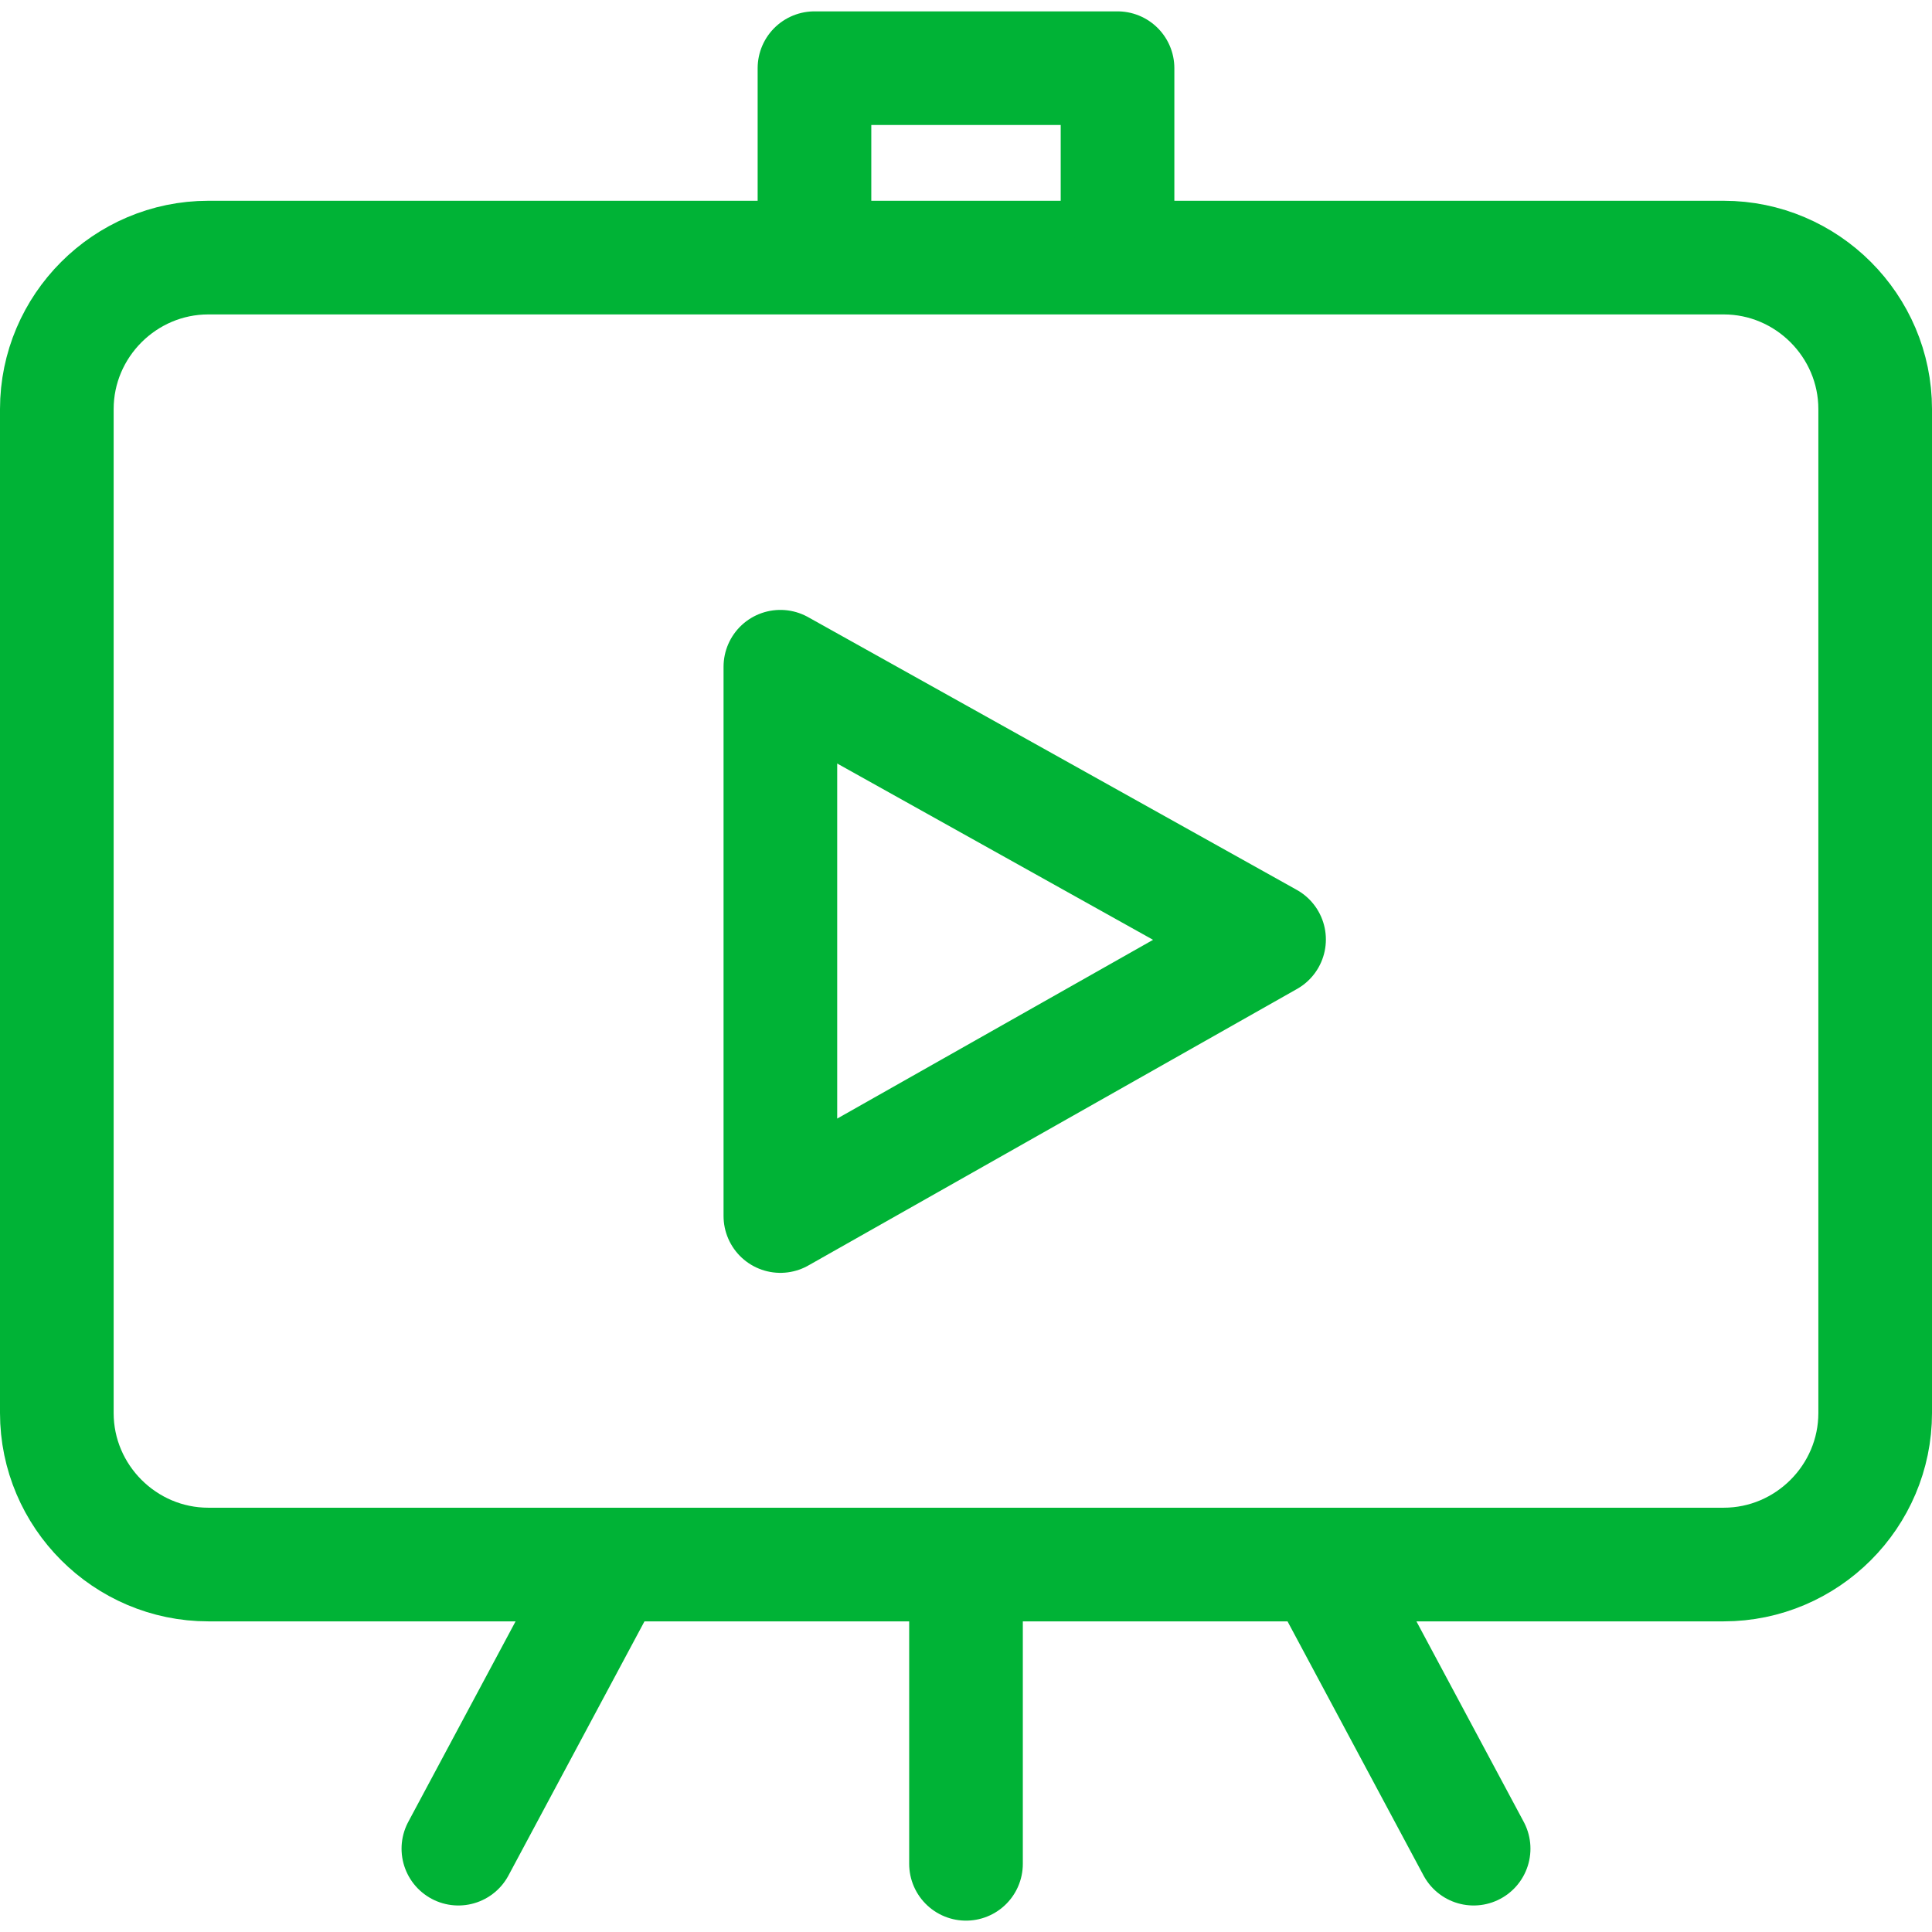
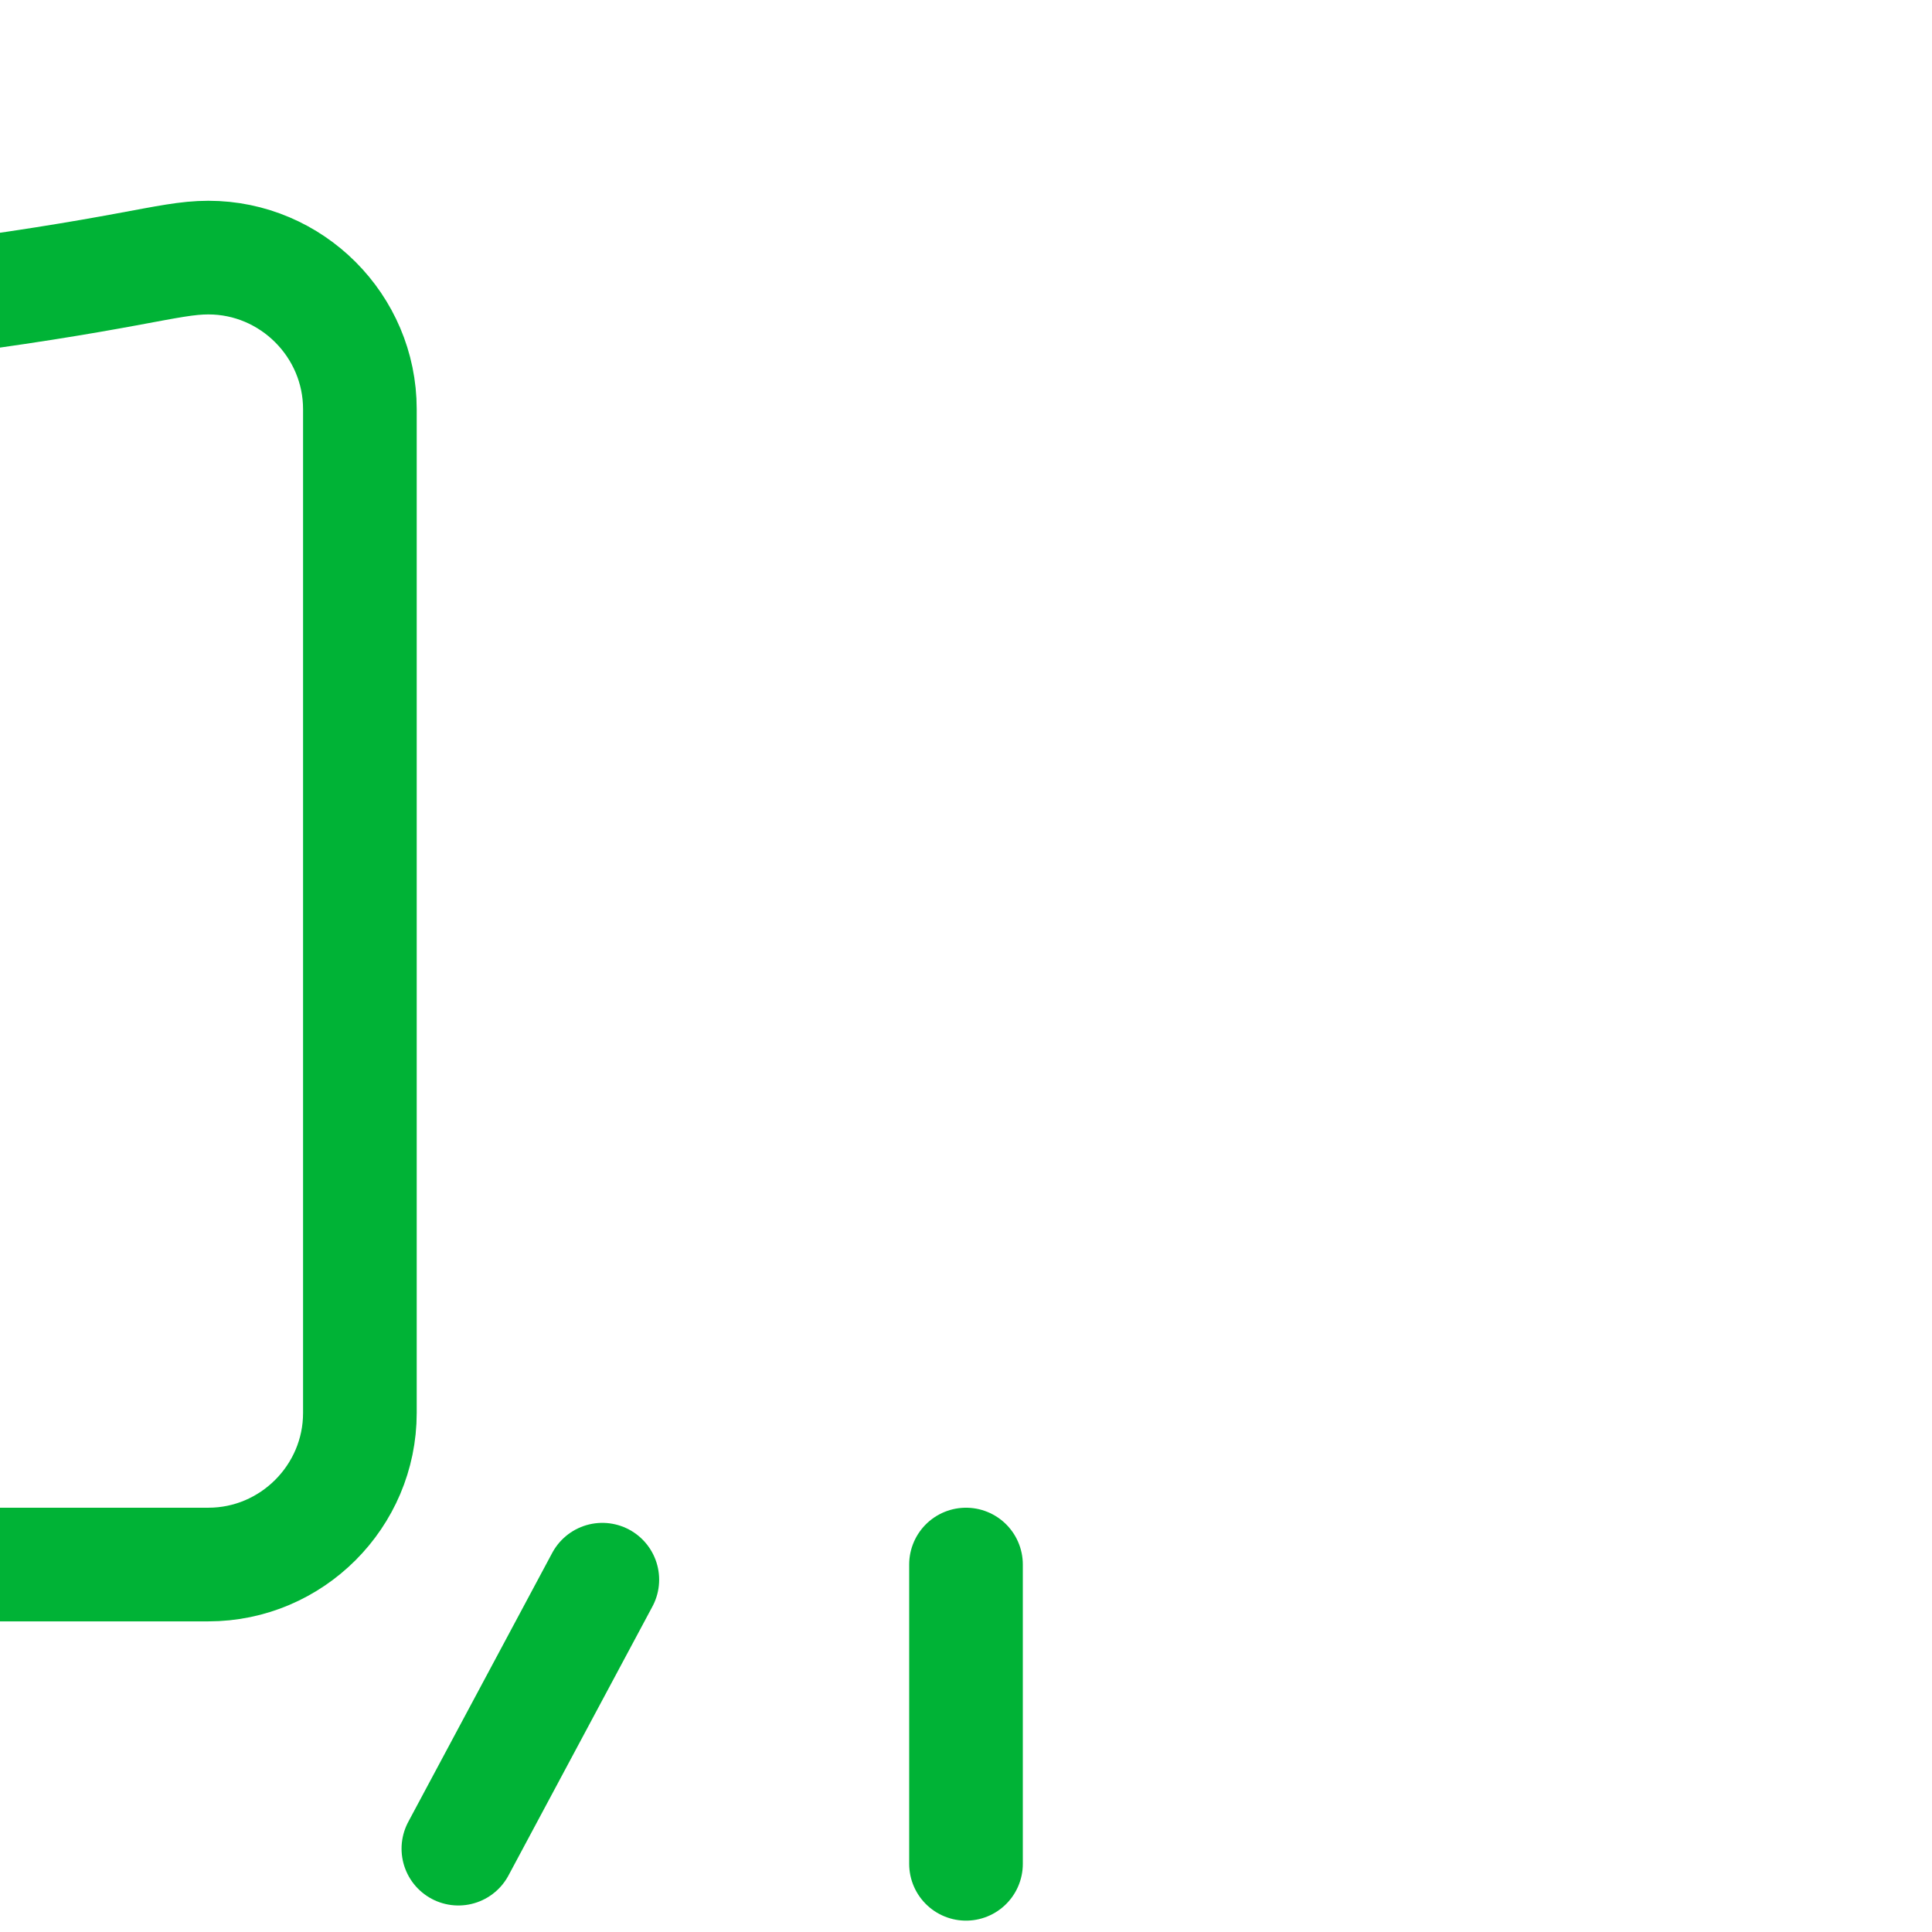
<svg xmlns="http://www.w3.org/2000/svg" version="1.1" id="Layer_1" x="0px" y="0px" viewBox="0 0 51 51" style="enable-background:new 0 0 51 51;" xml:space="preserve">
  <style type="text/css">
	.st0{fill:none;stroke:#00B336;stroke-width:3;stroke-linecap:round;stroke-linejoin:round;}
</style>
  <title>od</title>
  <g id="Layer_2_1_">
    <g id="Layer_1-2">
      <g id="_Group_">
-         <path id="_Rectangle_" class="st0" d="M5.5,6.8h40c2.2,0,4,1.8,4,4v26.5c0,2.2-1.8,4-4,4h-40c-2.2,0-4-1.8-4-4V10.8     C1.5,8.6,3.3,6.8,5.5,6.8z" />
-         <polyline id="_Path_" class="st0" points="21.5,5.3 21.5,1.8 29.5,1.8 29.5,5.3    " />
+         <path id="_Rectangle_" class="st0" d="M5.5,6.8c2.2,0,4,1.8,4,4v26.5c0,2.2-1.8,4-4,4h-40c-2.2,0-4-1.8-4-4V10.8     C1.5,8.6,3.3,6.8,5.5,6.8z" />
        <line id="_Path_2" class="st0" x1="25.5" y1="41.3" x2="25.5" y2="49.2" />
        <line id="_Path_3" class="st0" x1="15.9" y1="41.7" x2="12.1" y2="48.8" />
-         <line id="_Path_4" class="st0" x1="35.1" y1="41.7" x2="38.9" y2="48.8" />
      </g>
-       <polygon class="st0" points="20.6,17.6 20.6,32.1 33.5,24.8   " />
    </g>
  </g>
</svg>